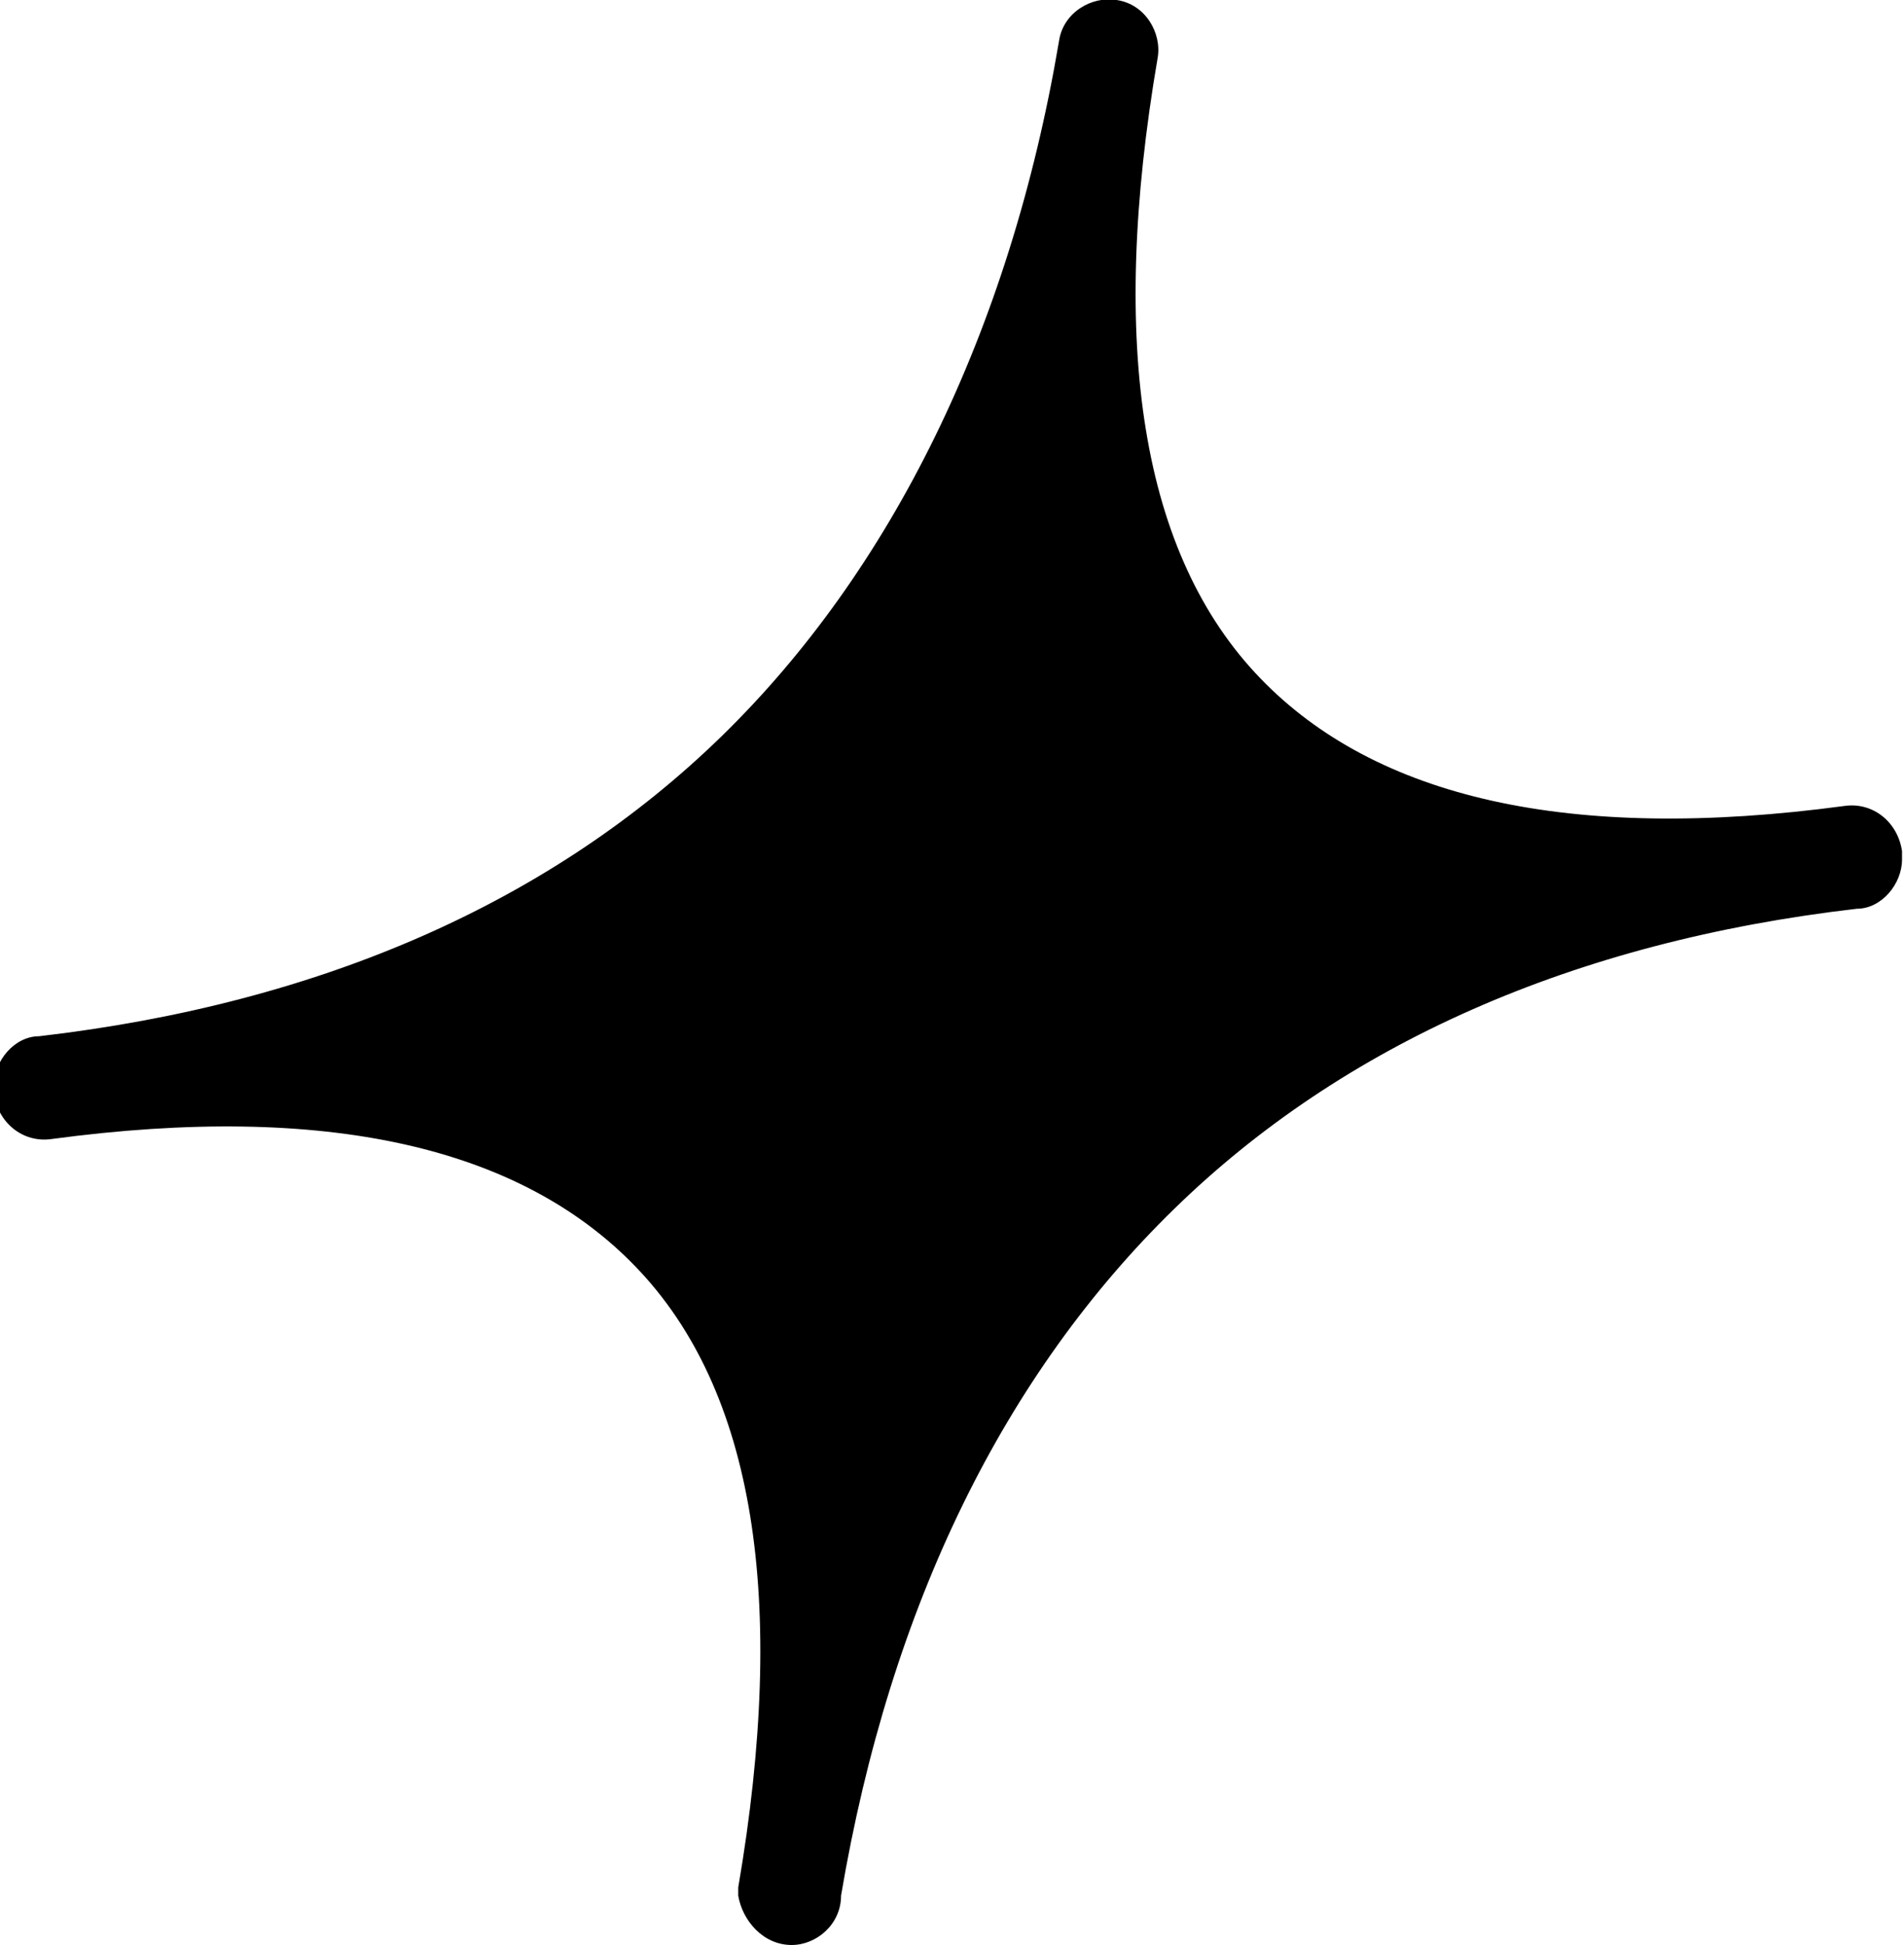
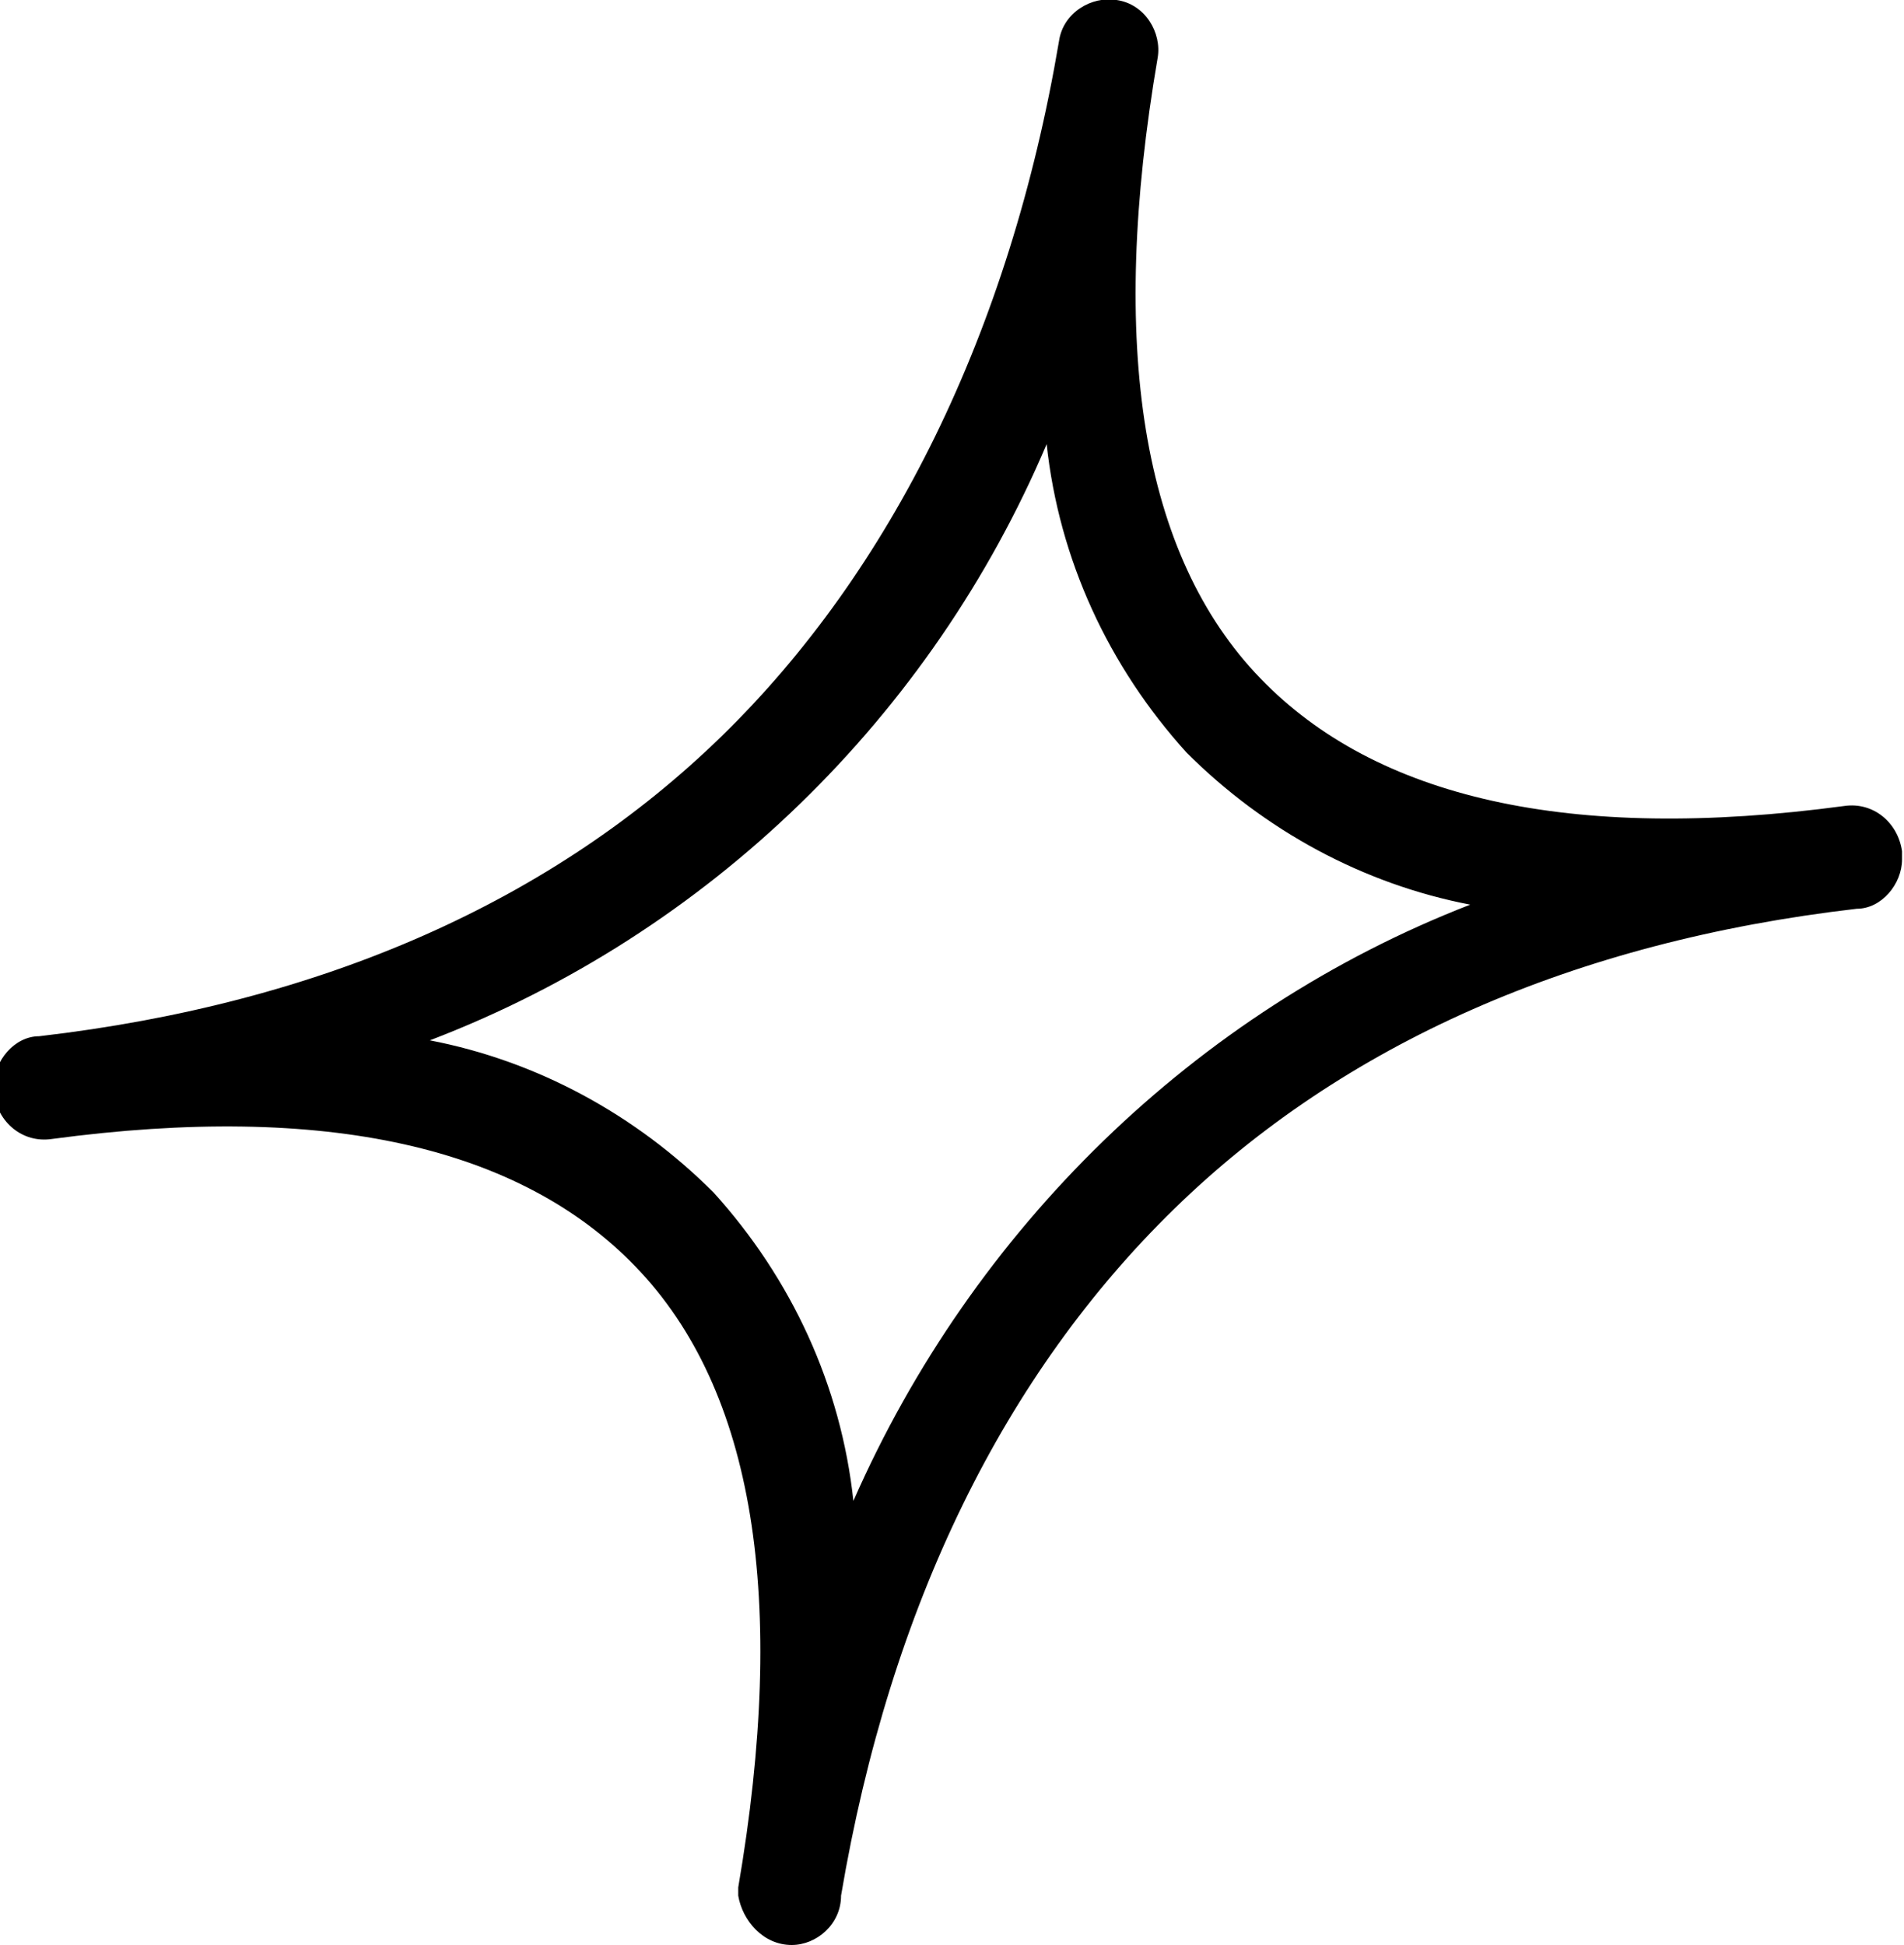
<svg xmlns="http://www.w3.org/2000/svg" version="1.1" id="レイヤー_1" x="0px" y="0px" viewBox="0 0 46.3 47.3" style="enable-background:new 0 0 46.3 47.3;" xml:space="preserve">
  <g id="グループ_4193" transform="translate(-218.248 0)">
-     <path id="パス_10738" d="M263.3,20.9c-14.4,1.8-23.2,10.3-25.8,25.1c2.5-14.7-3.6-21.5-18-19.7c14.4-1.8,23.2-10.3,25.8-25.1   C242.7,16,248.9,22.7,263.3,20.9" />
    <path id="パス_10739" d="M237.5,47.3c-0.7,0-1.2-0.6-1.3-1.2c0-0.1,0-0.1,0-0.2c1.2-7,0.4-12.1-2.5-15.1c-2.8-2.9-7.5-4-14.2-3.1   c-0.7,0.1-1.3-0.4-1.4-1.1c0-0.1,0-0.1,0-0.2c0-0.6,0.5-1.2,1.1-1.2c6.9-0.8,12.5-3.3,16.6-7.3S242.8,8.1,244,1   c0.1-0.7,0.8-1.1,1.4-1c0.7,0.1,1.1,0.8,1,1.4l0,0c-1.2,7-0.4,12.1,2.5,15.1c2.8,2.9,7.5,4,14.2,3.1c0.7-0.1,1.3,0.4,1.4,1.1l0,0   c0,0.1,0,0.1,0,0.2c0,0.6-0.5,1.2-1.1,1.2c-6.9,0.8-12.5,3.3-16.6,7.3s-6.9,9.6-8.1,16.7C238.7,46.8,238.1,47.3,237.5,47.3    M228.7,25.3c2.6,0.5,5,1.8,6.9,3.7c1.9,2.1,3.1,4.7,3.4,7.5c2.9-6.6,8.3-11.9,15-14.5c-2.6-0.5-5-1.8-6.9-3.7   c-1.9-2.1-3.1-4.7-3.4-7.5C240.9,17.4,235.5,22.7,228.7,25.3" />
  </g>
</svg>